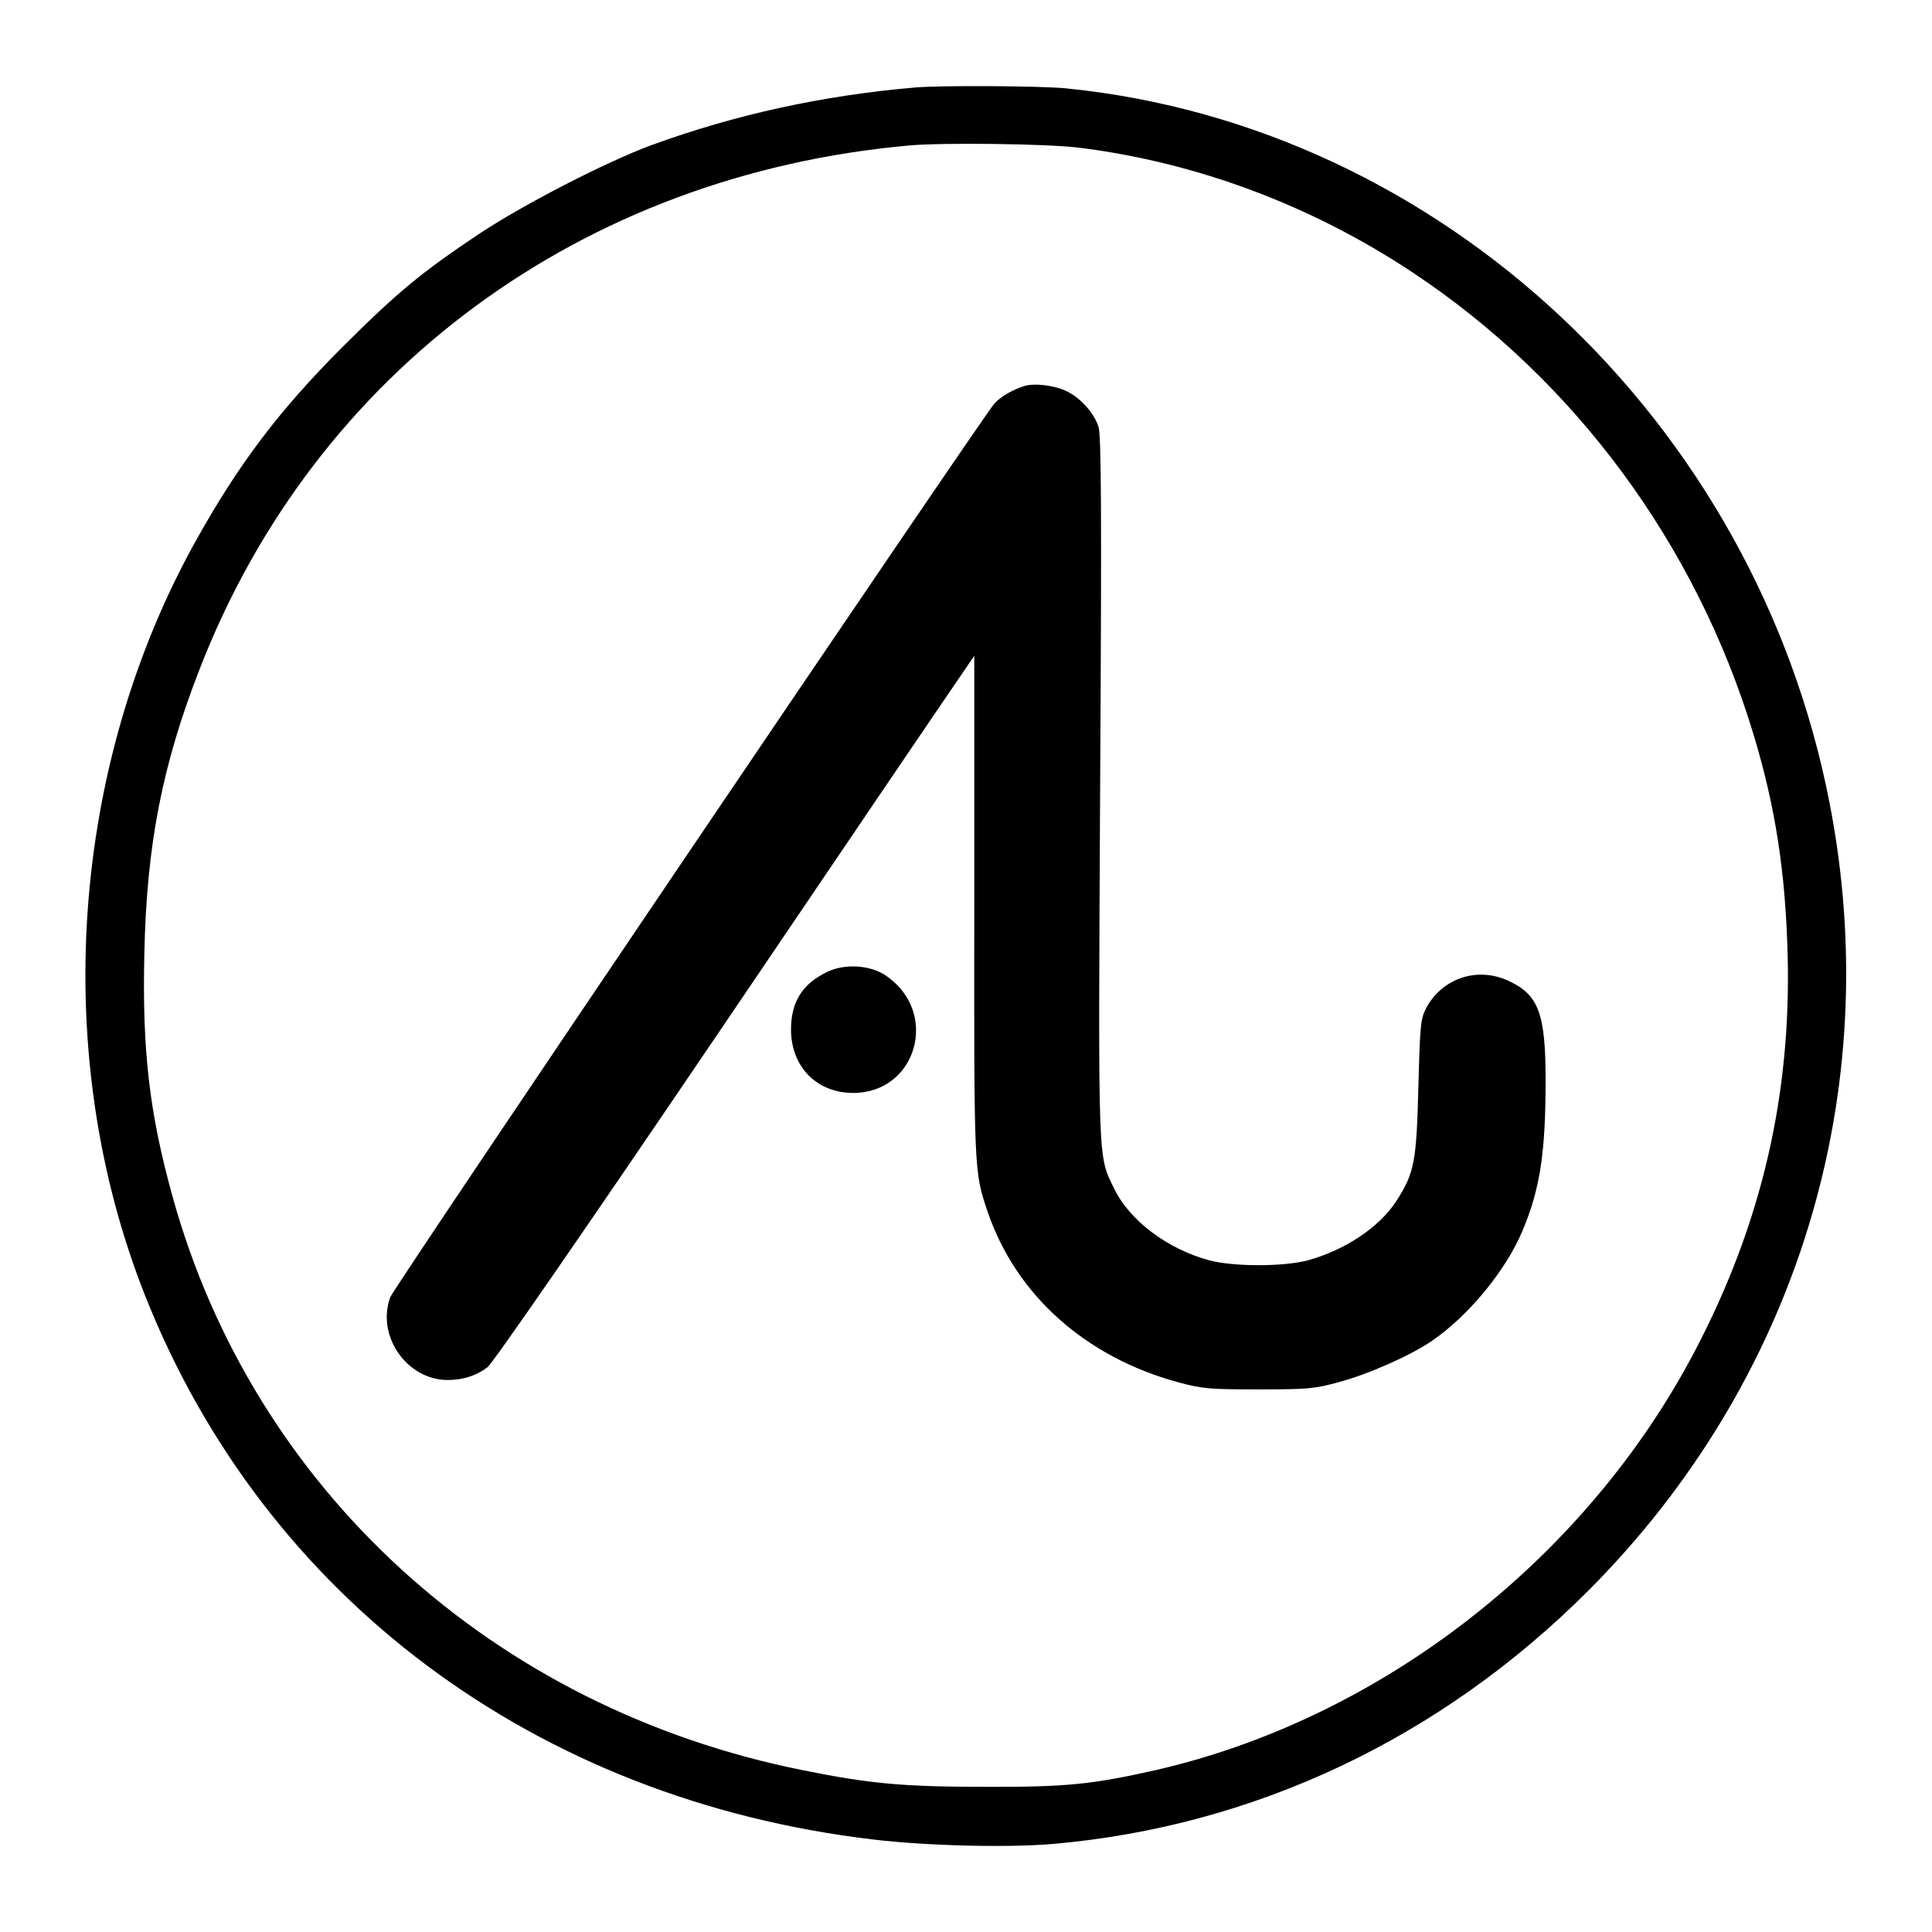
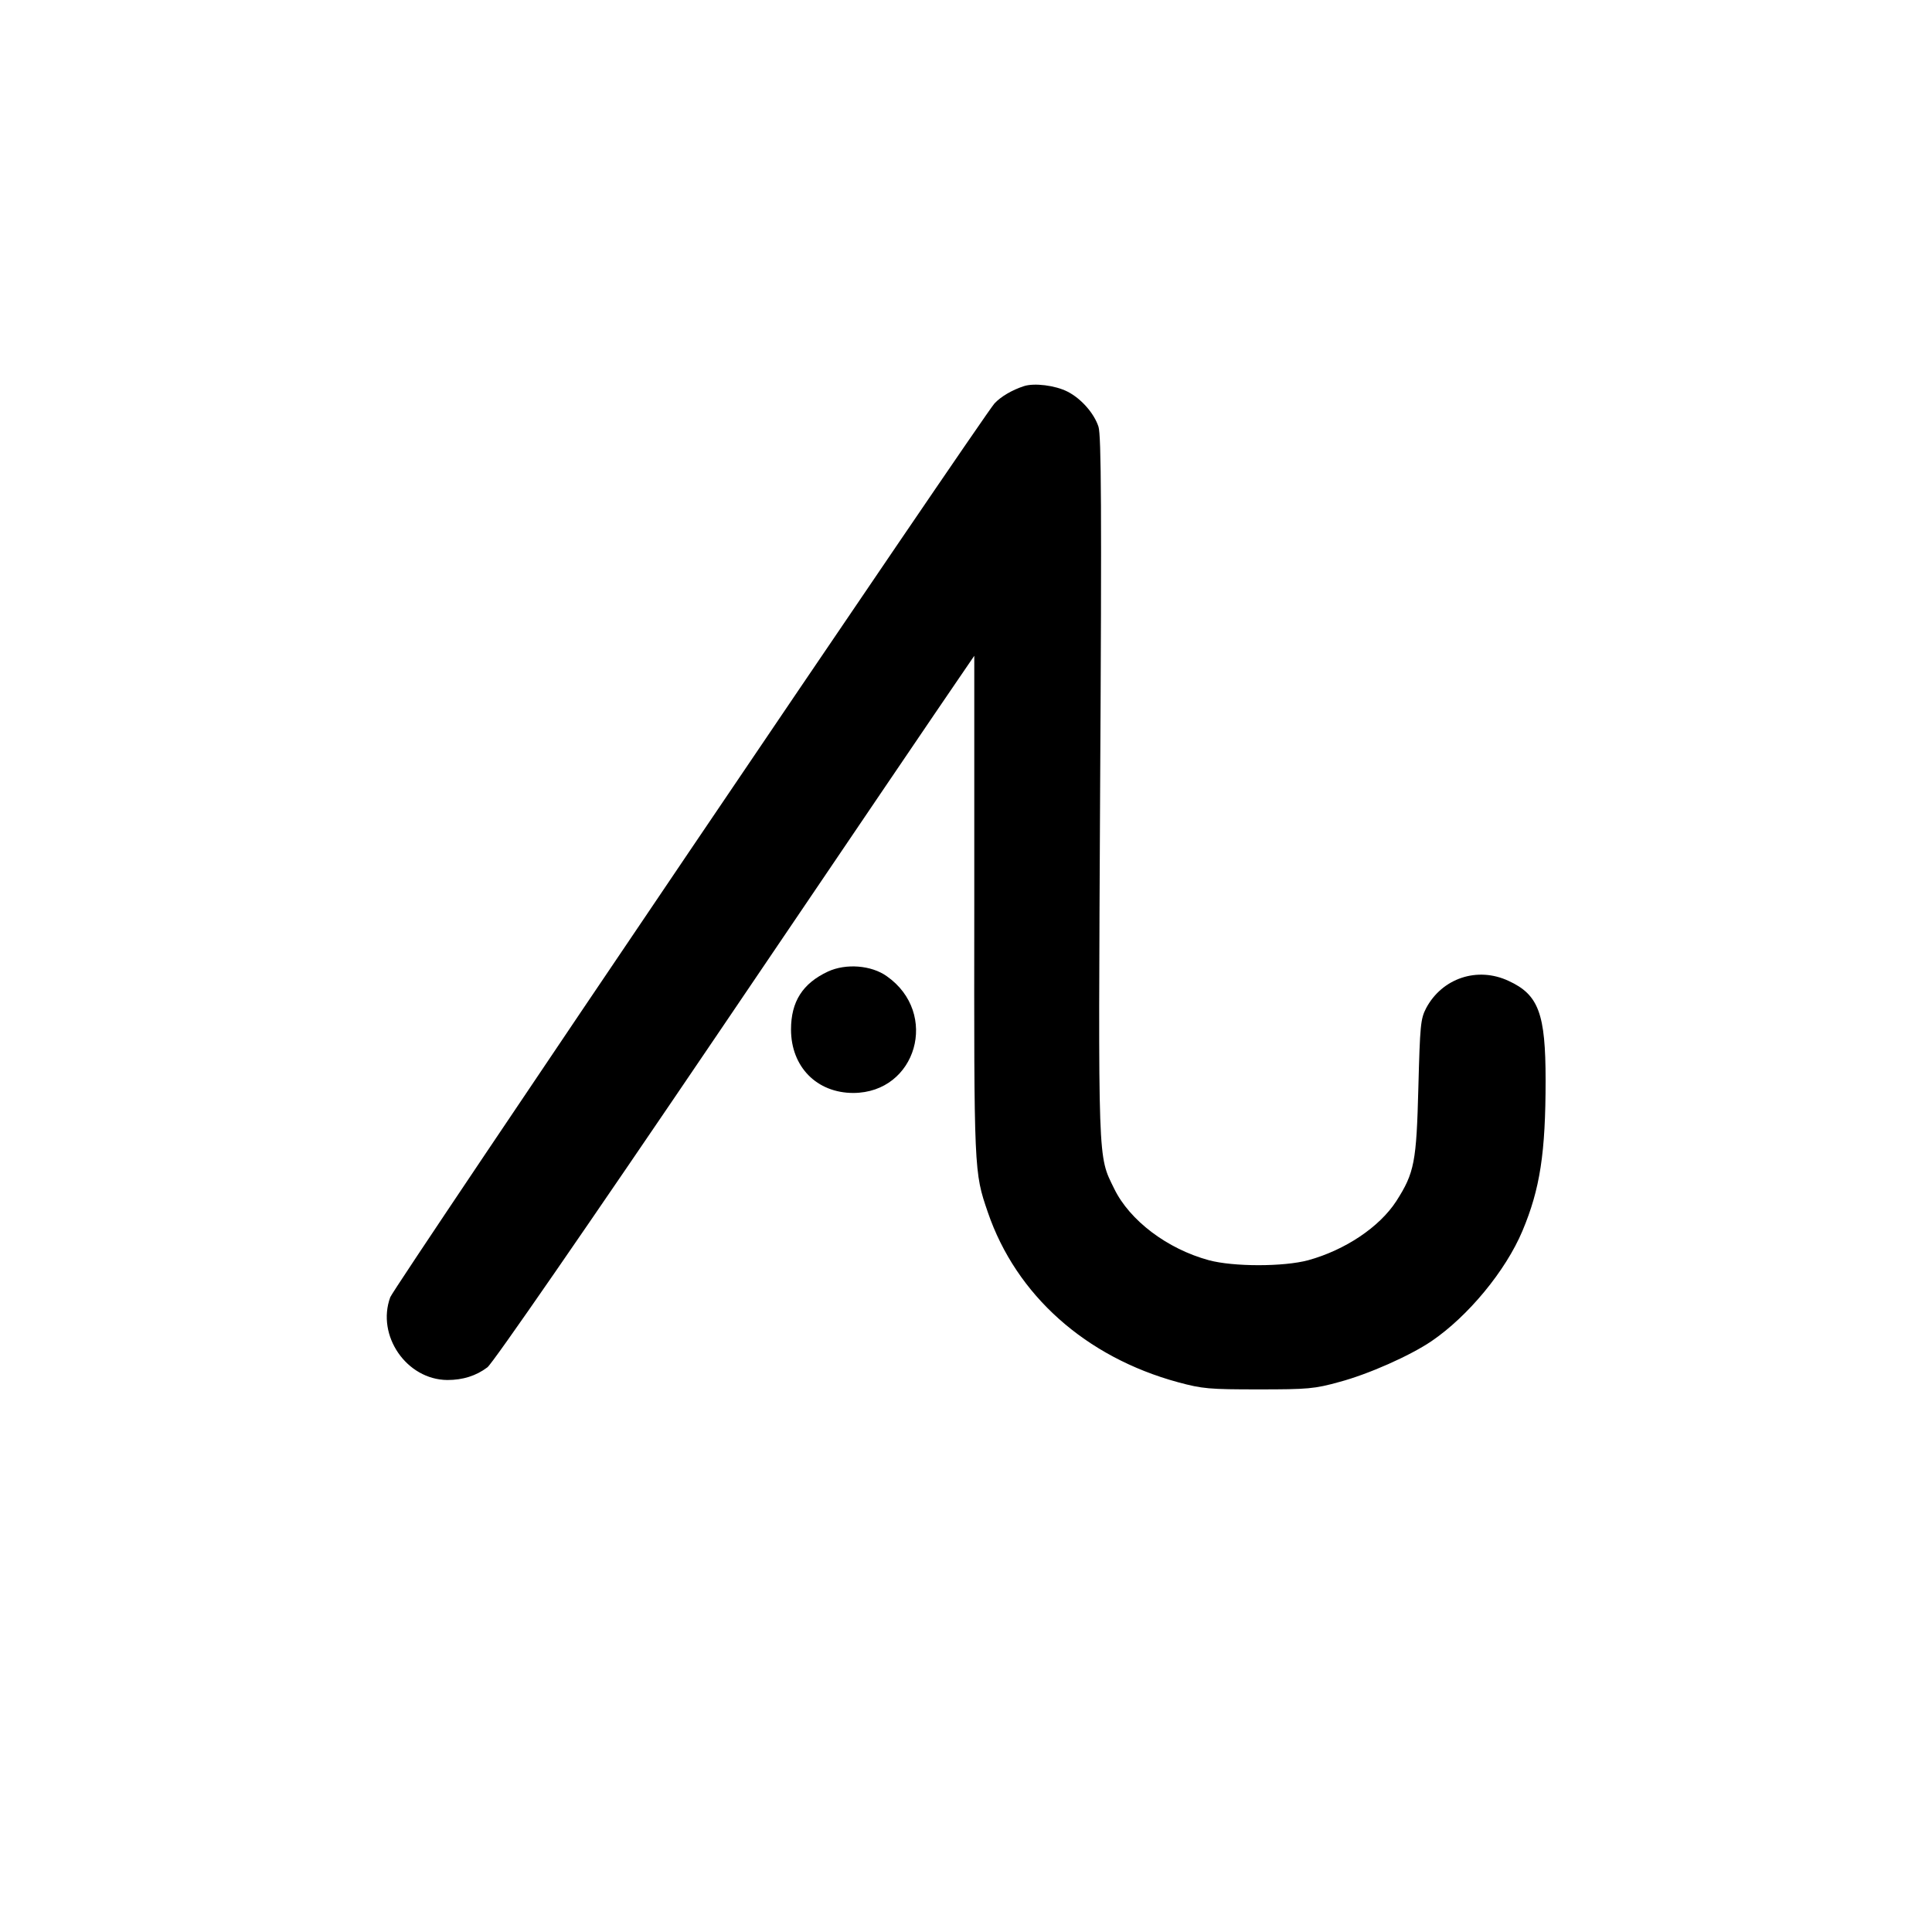
<svg xmlns="http://www.w3.org/2000/svg" version="1.0" width="700pt" height="700pt" viewBox="0 0 700 700" preserveAspectRatio="xMidYMid meet">
  <g transform="translate(0,700) scale(0.1,-0.1)" fill="#000000" stroke="none">
-     <path d="M3315 6683 c-335 -29 -651 -98 -955 -209 -165 -61 -464 -215 -625 -322 -211 -141 -295 -211 -496 -411 -228 -229 -372 -419 -527 -696 -460 -823 -531 -1870 -186 -2740 434 -1094 1415 -1826 2639 -1970 193 -23 486 -30 650 -16 731 64 1405 383 1939 917 757 758 1079 1807 875 2854 -269 1387 -1411 2455 -2768 2590 -94 9 -451 11 -546 3z m594 -218 c426 -53 843 -209 1209 -452 587 -389 1027 -985 1235 -1673 79 -261 116 -496 124 -800 13 -510 -95 -973 -333 -1429 -396 -759 -1140 -1338 -1959 -1525 -228 -51 -320 -61 -615 -60 -294 0 -419 11 -660 60 -1122 224 -1993 1018 -2286 2083 -83 301 -109 525 -101 875 8 394 65 686 202 1036 419 1076 1384 1787 2570 1893 121 11 501 6 614 -8z" />
    <path d="M3710 5601 c-43 -14 -84 -38 -107 -63 -40 -44 -2177 -3203 -2189 -3238 -51 -139 59 -299 207 -300 56 0 104 15 145 46 19 14 359 506 840 1216 444 656 834 1231 866 1277 l58 85 0 -905 c-1 -967 -1 -965 49 -1111 103 -301 355 -525 689 -616 89 -24 113 -26 292 -26 179 0 203 2 293 27 105 28 256 95 334 148 132 90 268 254 329 399 64 152 84 283 84 546 0 241 -25 310 -134 360 -113 53 -241 10 -299 -99 -20 -39 -22 -61 -28 -287 -7 -270 -14 -309 -80 -412 -61 -94 -185 -177 -319 -214 -89 -24 -271 -24 -360 0 -151 41 -287 144 -343 259 -60 123 -58 73 -51 1457 6 1004 4 1273 -6 1304 -16 49 -63 102 -112 127 -45 23 -121 32 -158 20z" />
    <path d="M3000 3480 c-92 -43 -134 -109 -134 -210 0 -135 93 -230 226 -230 229 1 312 289 121 423 -56 40 -148 47 -213 17z" />
  </g>
</svg>